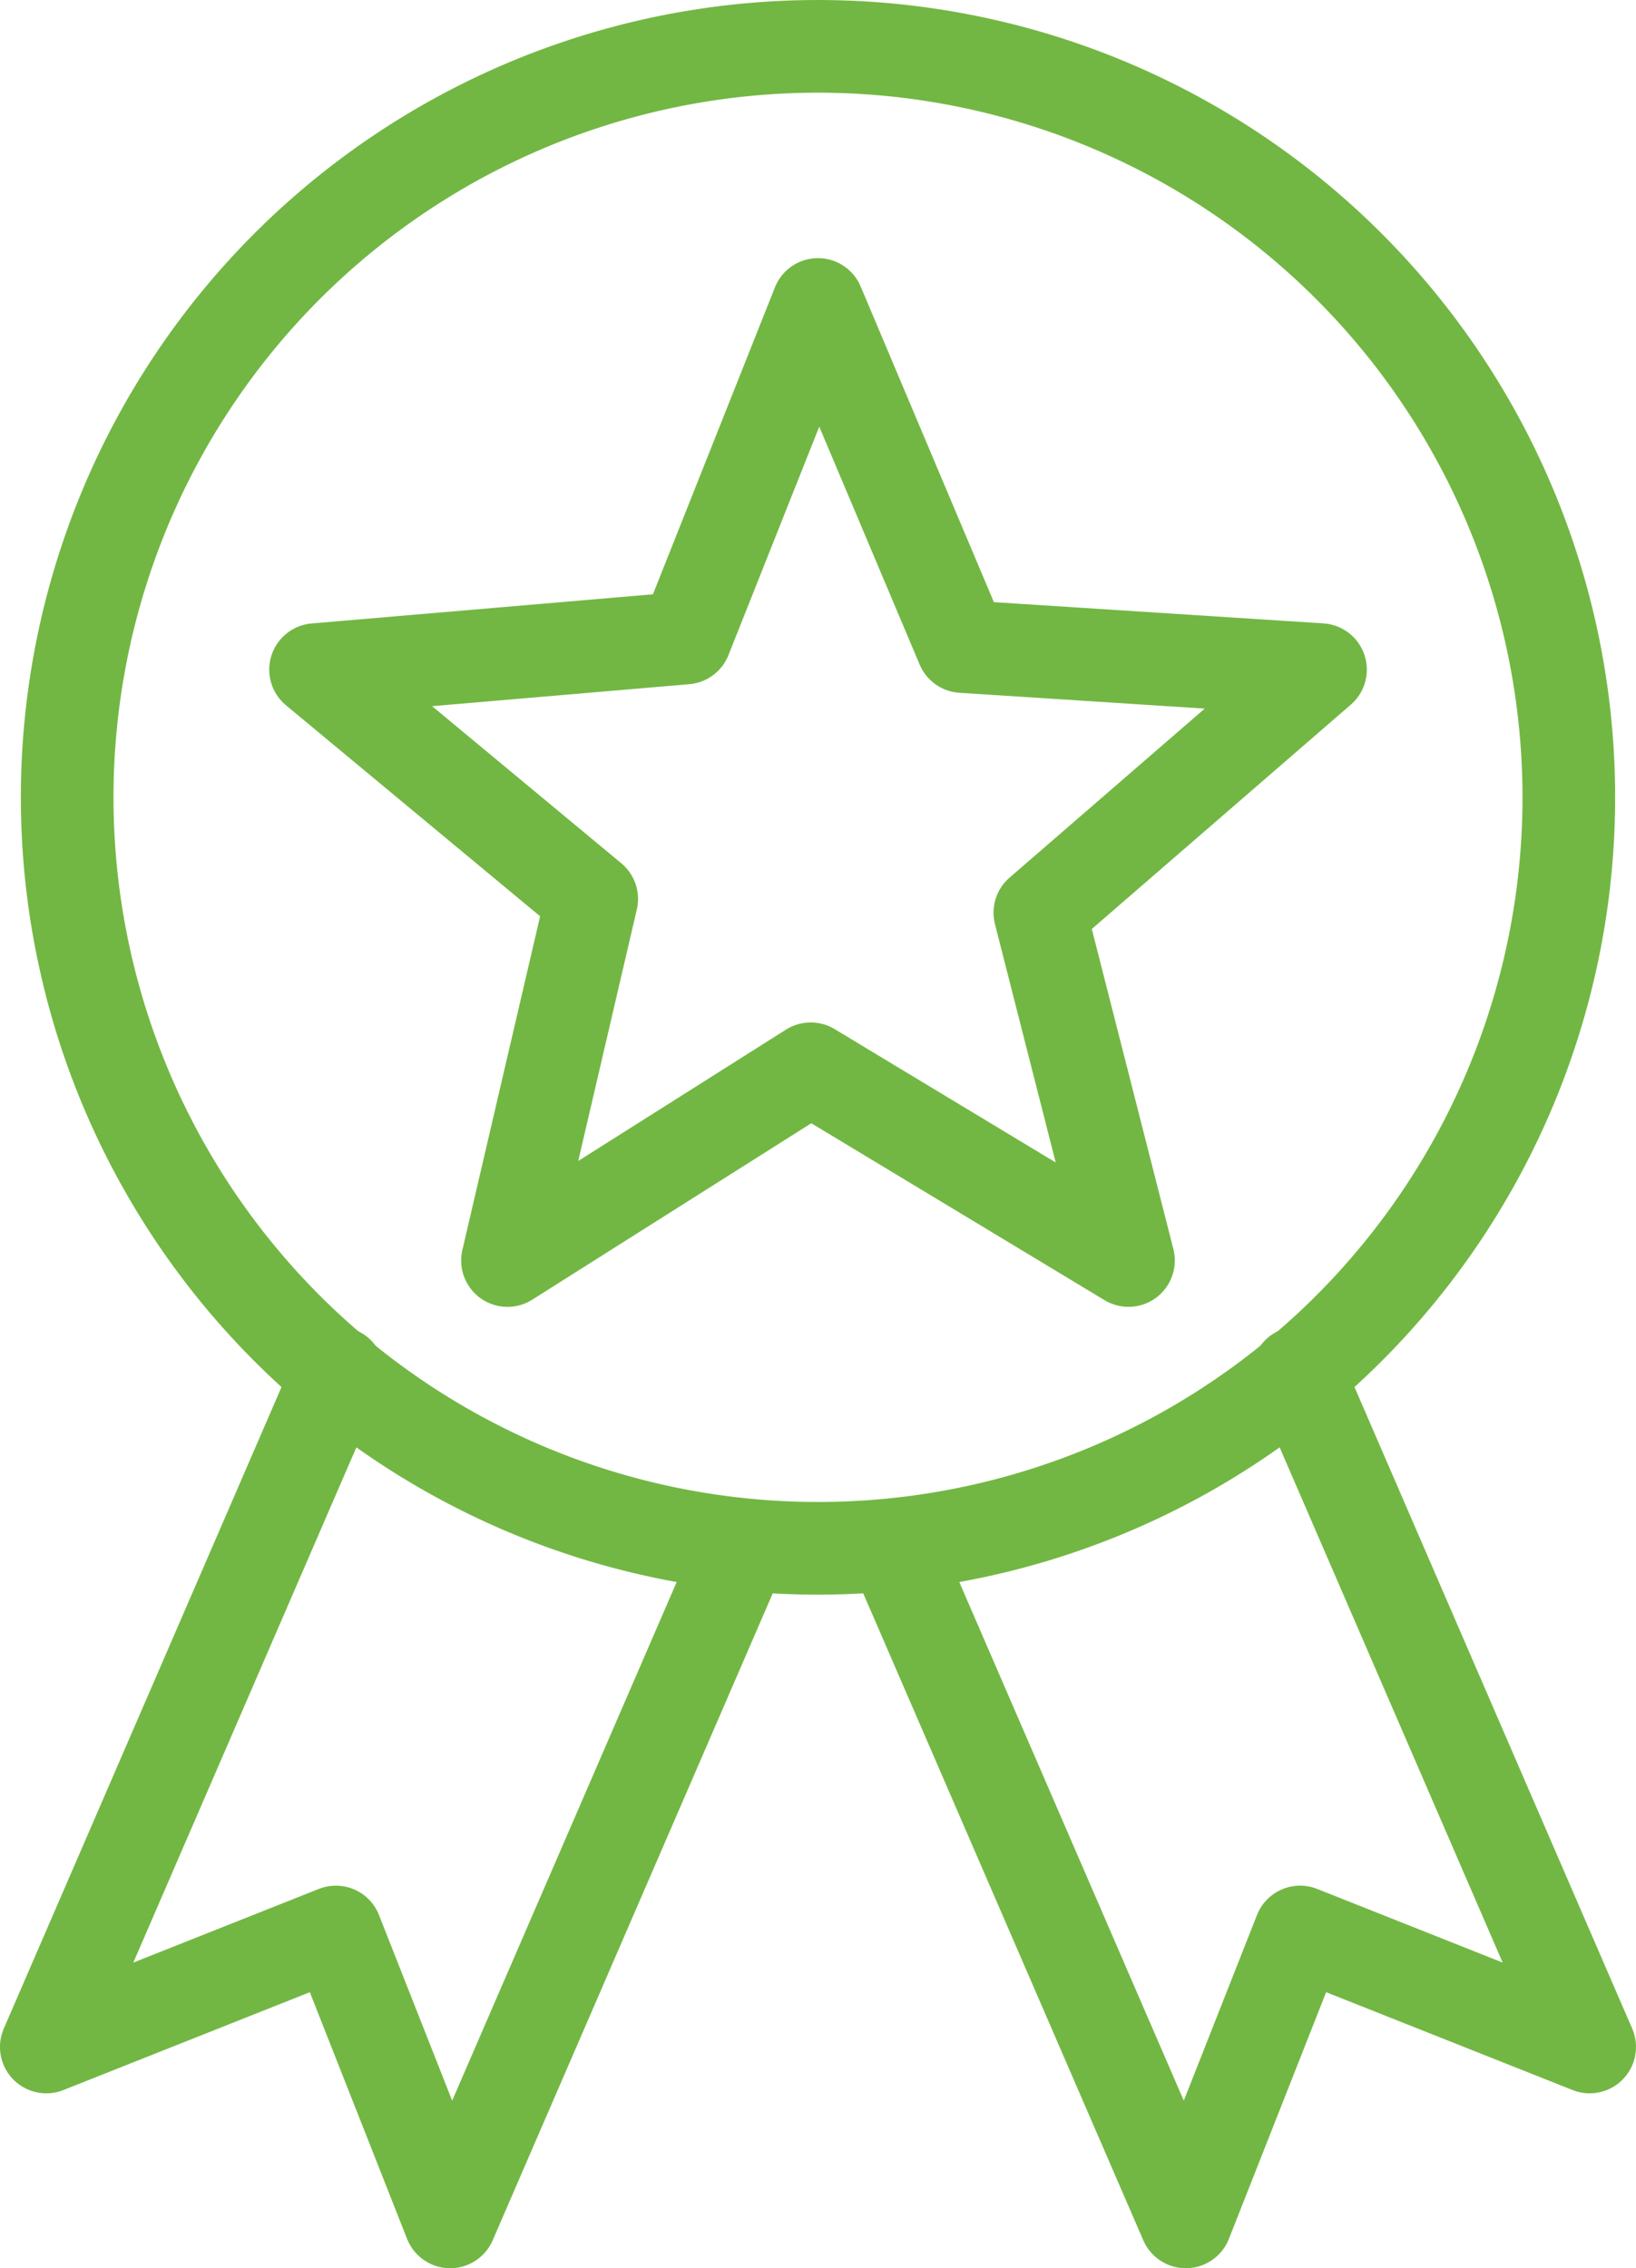
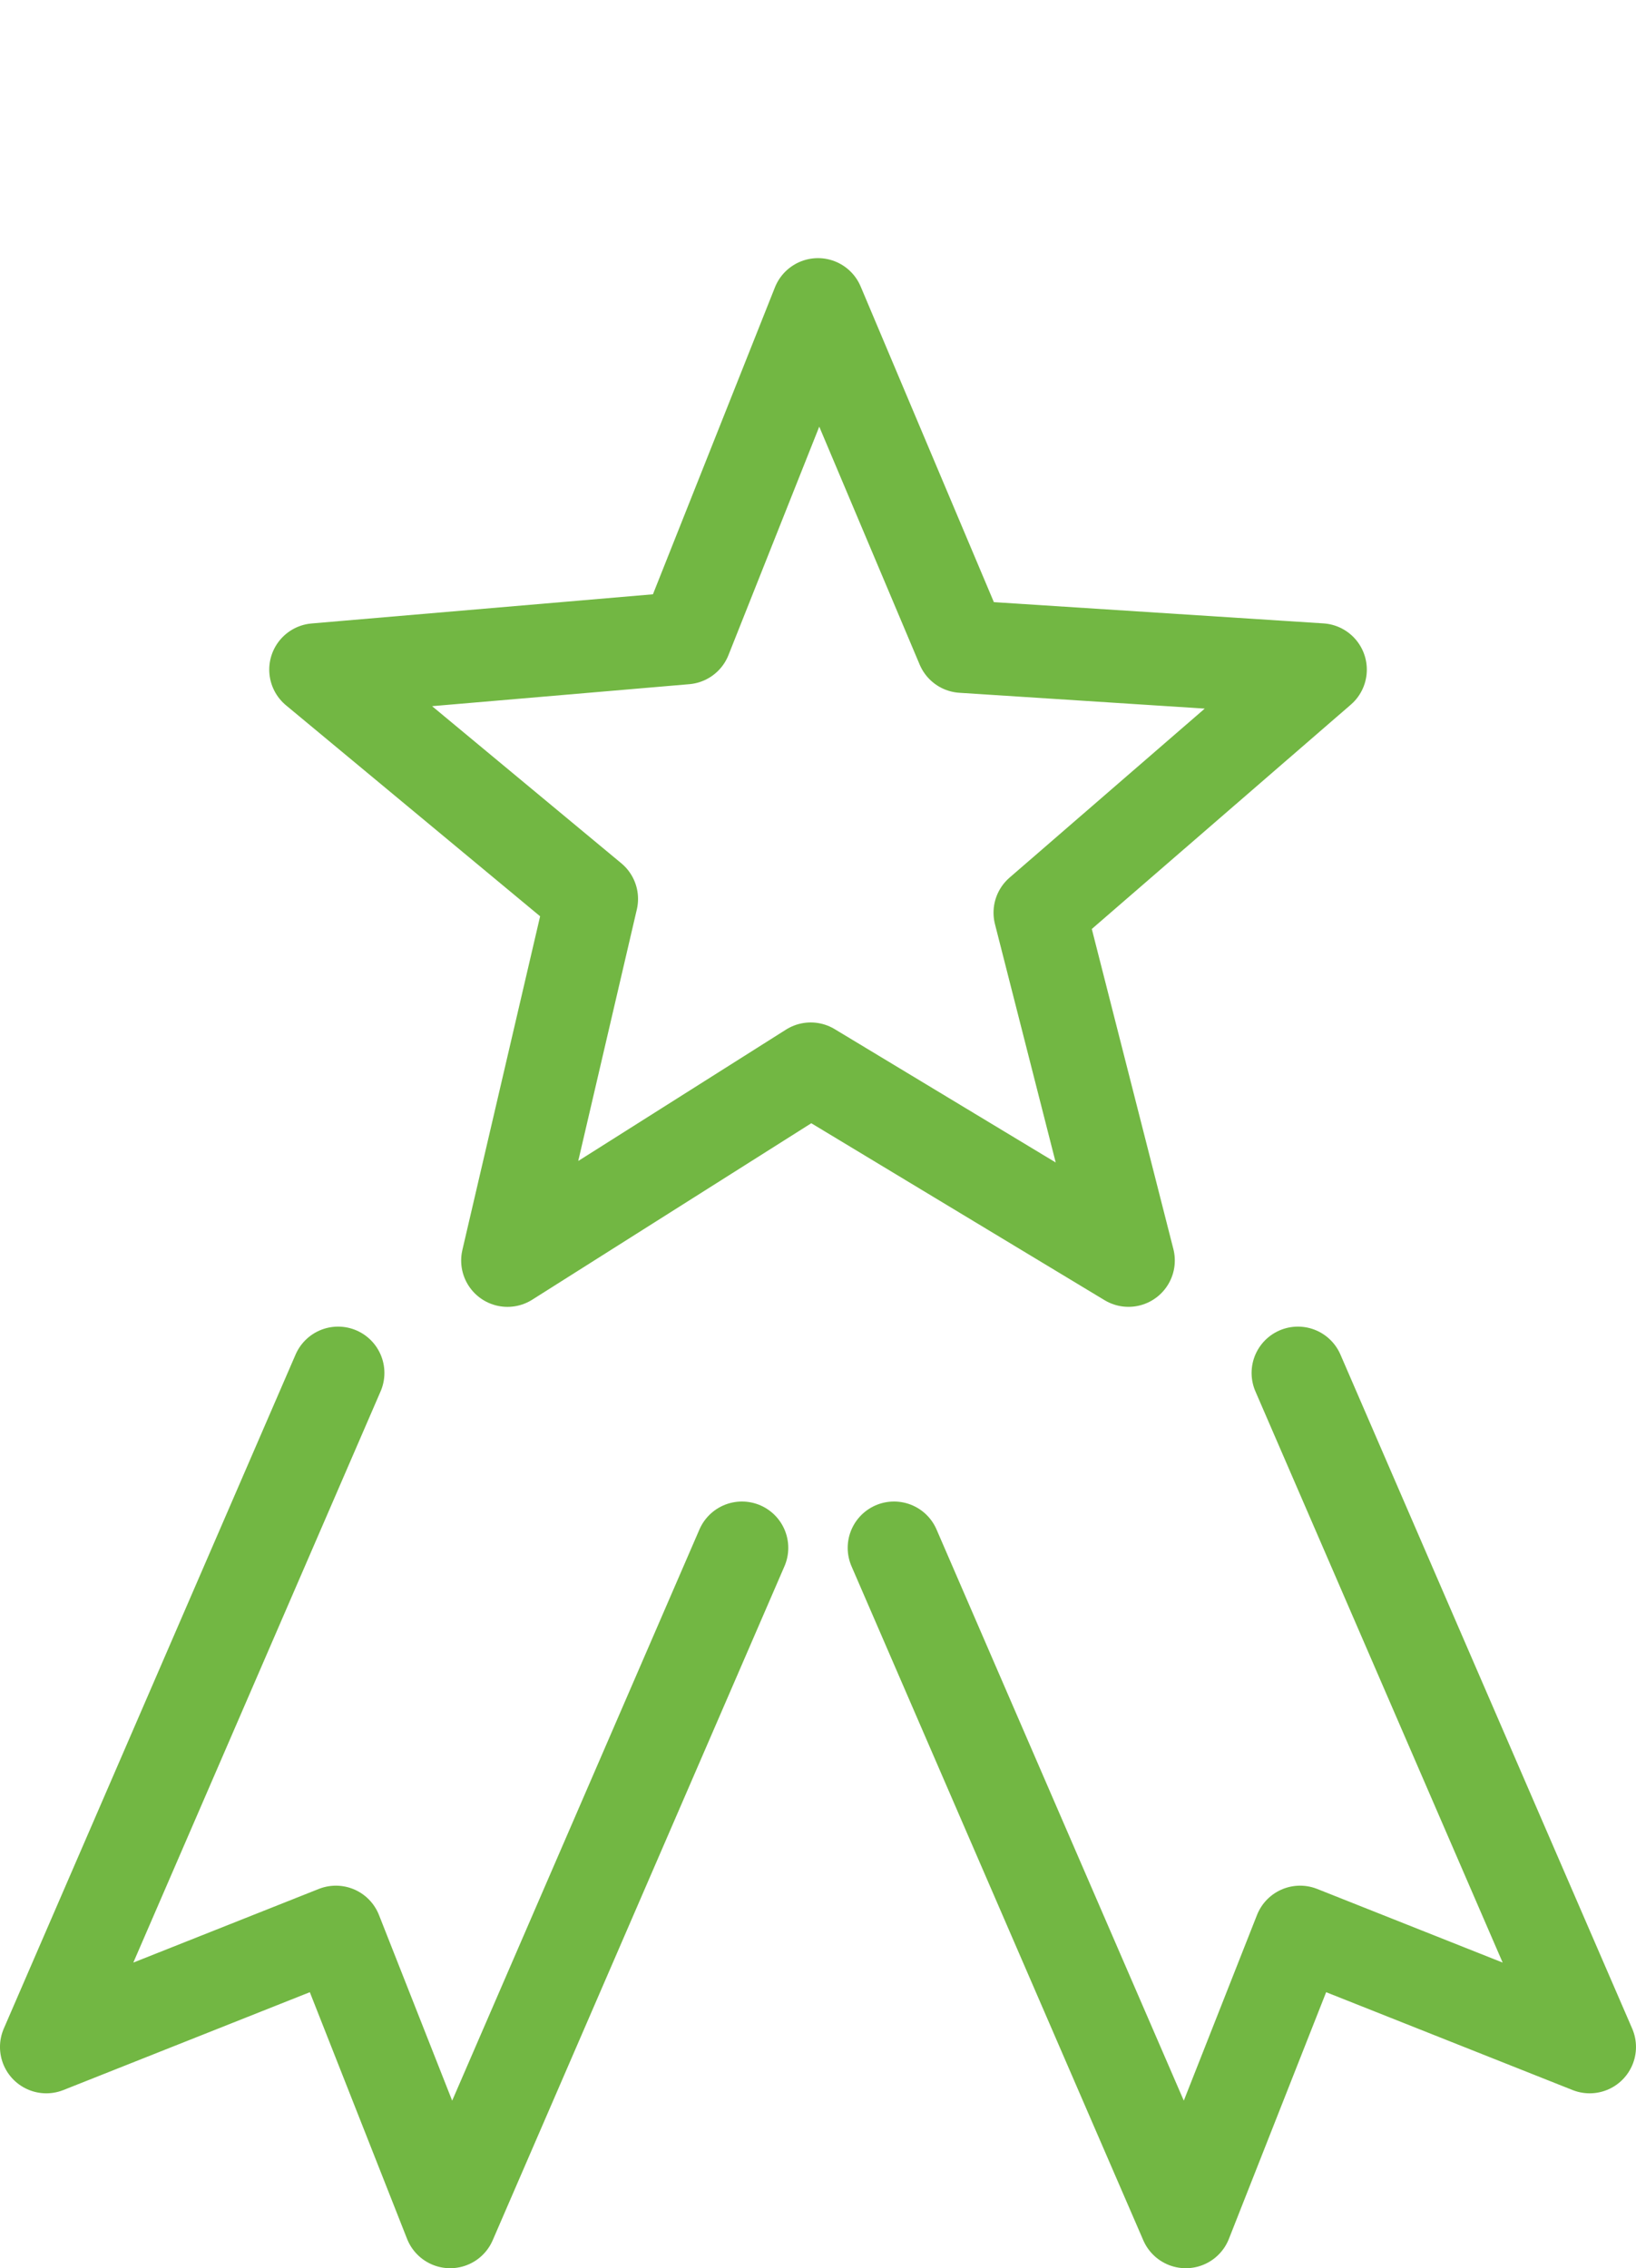
<svg xmlns="http://www.w3.org/2000/svg" width="53.524" height="74.191" viewBox="0 0 53.524 74.191">
  <g id="Group_299" data-name="Group 299" transform="translate(0.626 0.626)">
    <path id="Path_493" data-name="Path 493" d="M32.958,15.9l4.723,11.189,11.718.755-9.182,7.95,2.9,11.377L32.721,40.9,22.8,47.172l2.756-11.828-9.035-7.5,12.1-1.034Z" transform="translate(-6.823 -6.567)" fill="none" stroke="#72b743" stroke-linecap="round" stroke-linejoin="round" stroke-width="3.031" />
    <g id="Group_238" data-name="Group 238">
      <g id="Group_241" data-name="Group 241">
-         <path id="Path_494" data-name="Path 494" d="M51.806,26.08A24.564,24.564,0,1,1,27.242,1.516,24.564,24.564,0,0,1,51.806,26.08Z" transform="translate(-1.106 -0.626)" fill="none" stroke="#72b743" stroke-linecap="round" stroke-linejoin="round" stroke-width="3.031" />
        <path id="Path_495" data-name="Path 495" d="M24.274,81.166l-9.546,22.047-3.739-9.482L1.515,97.492l9.546-22.047" transform="translate(-0.626 -31.163)" fill="none" stroke="#72b743" stroke-linecap="round" stroke-linejoin="round" stroke-width="3.031" />
        <path id="Path_496" data-name="Path 496" d="M48.766,81.166l9.546,22.047,3.739-9.482,9.474,3.761L61.98,75.445" transform="translate(-20.143 -31.163)" fill="none" stroke="#72b743" stroke-linecap="round" stroke-linejoin="round" stroke-width="3.031" />
      </g>
    </g>
  </g>
</svg>